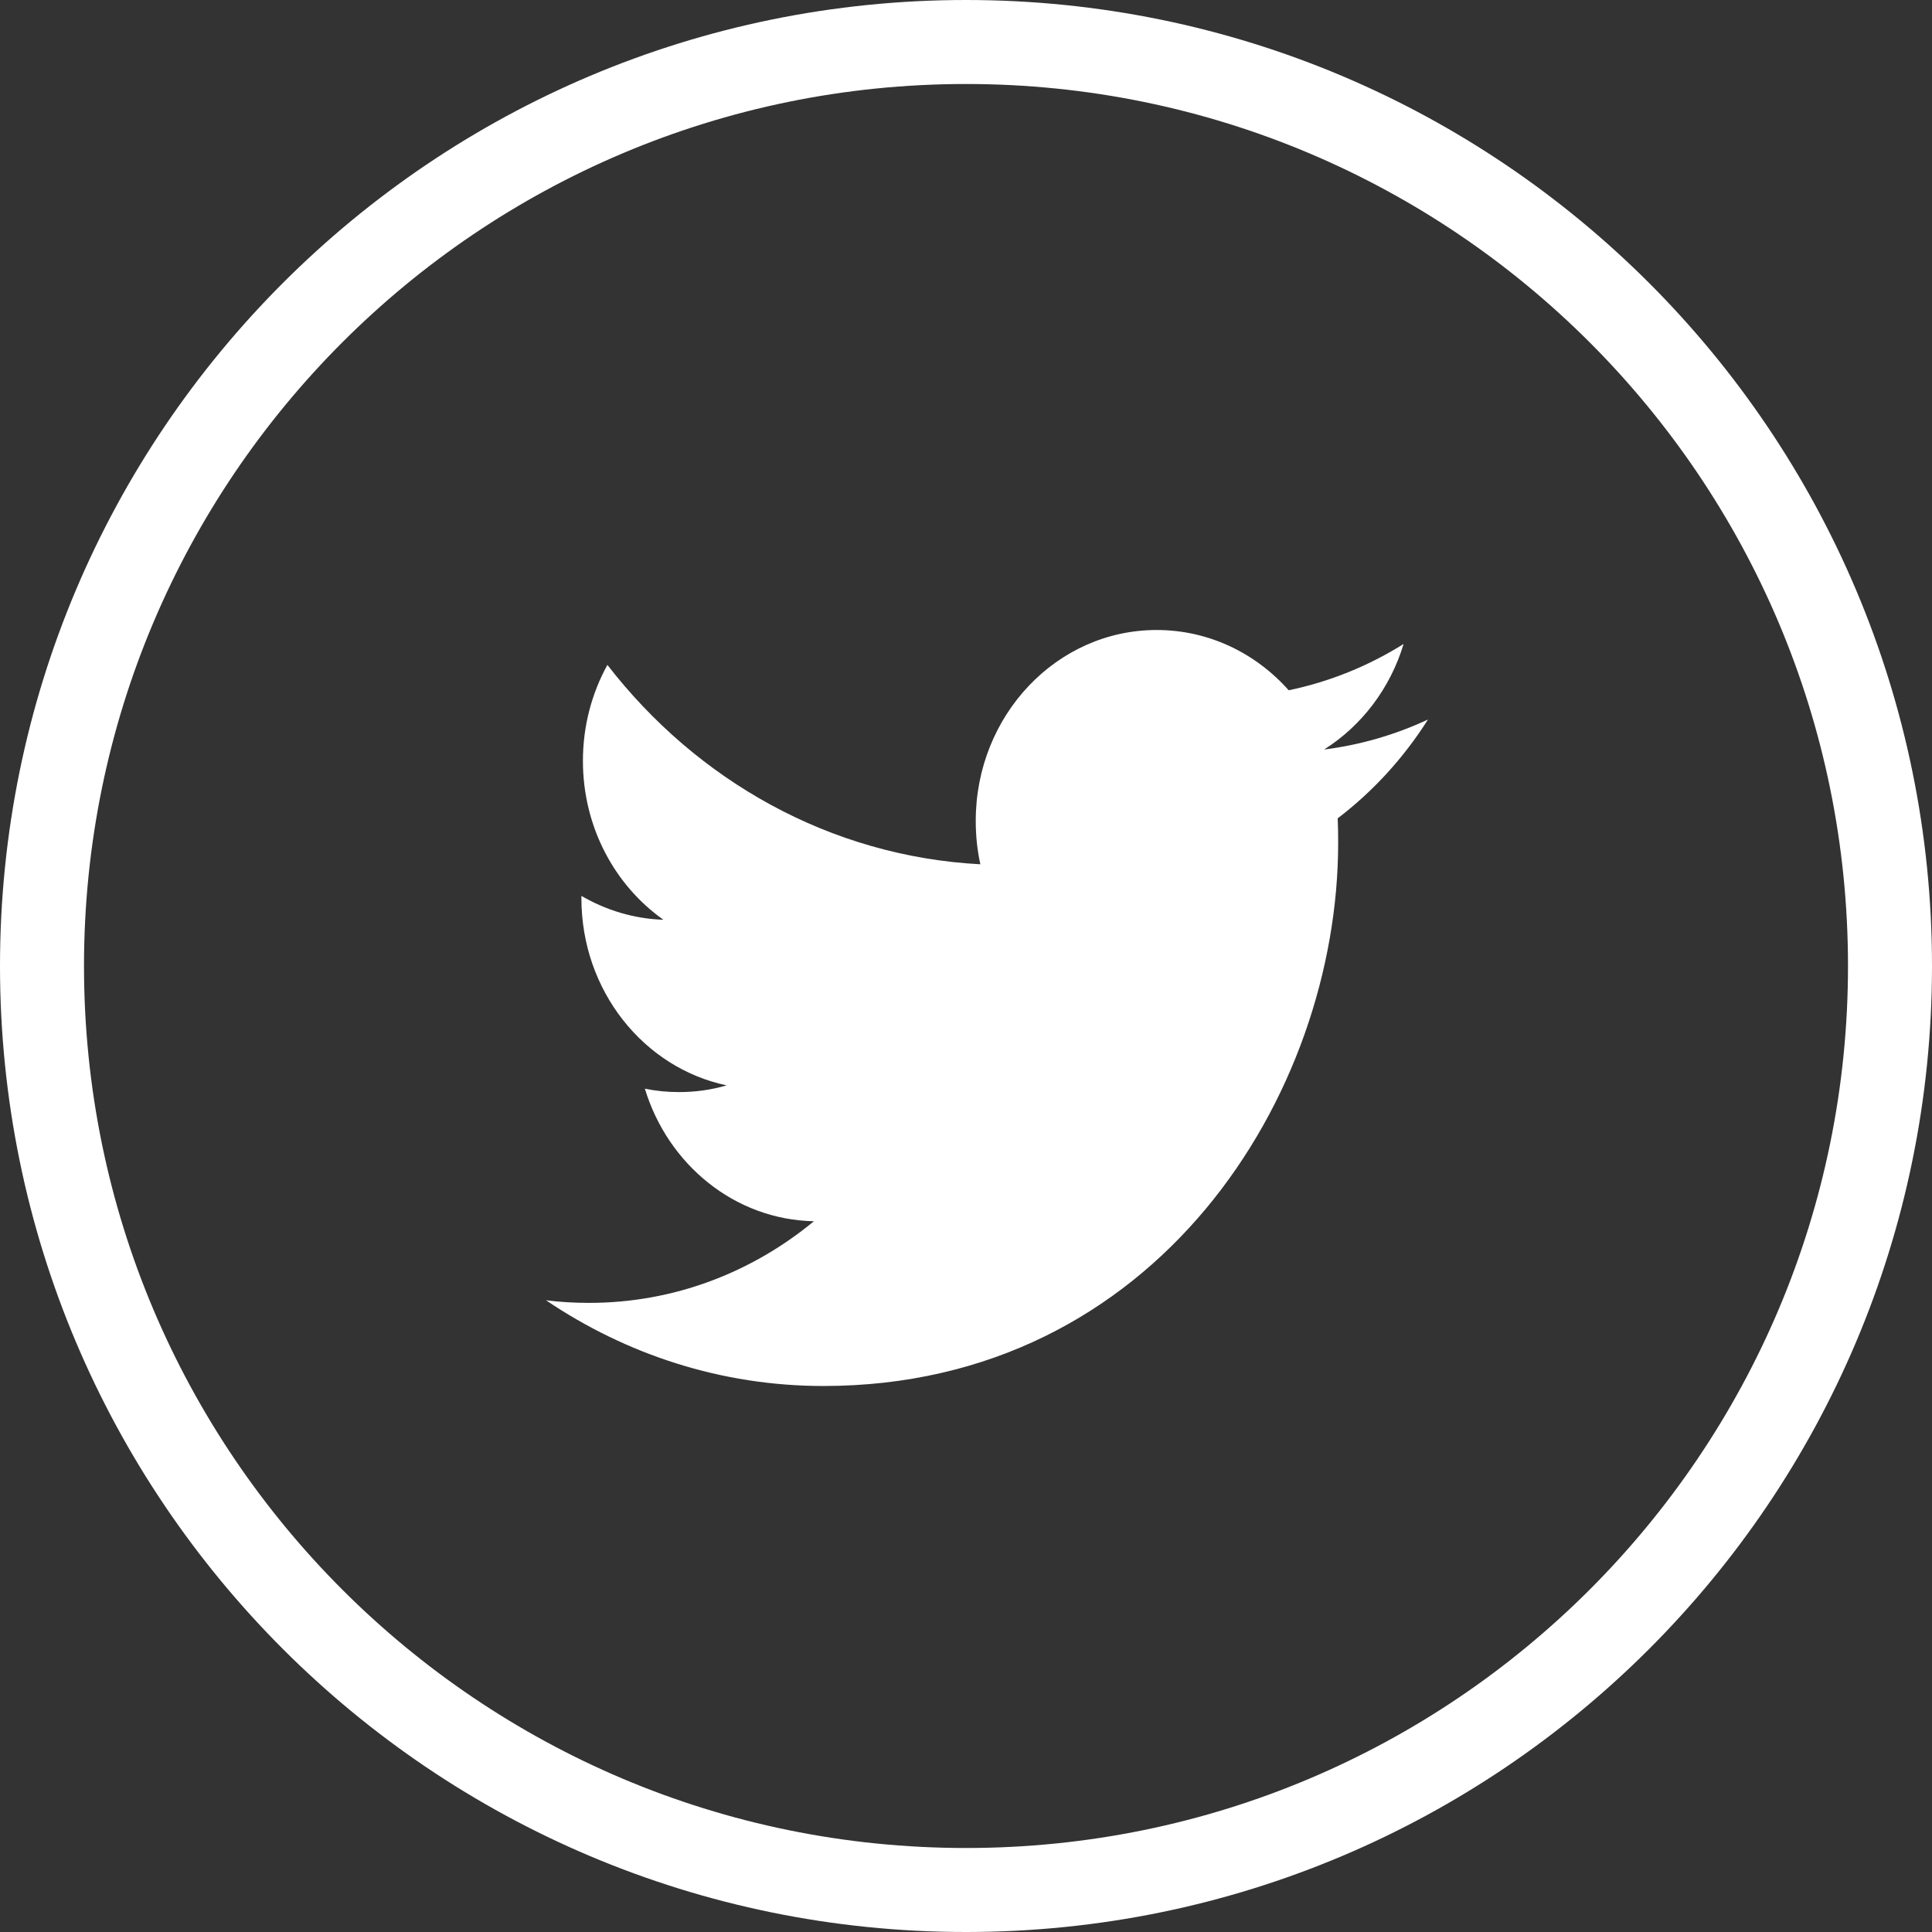
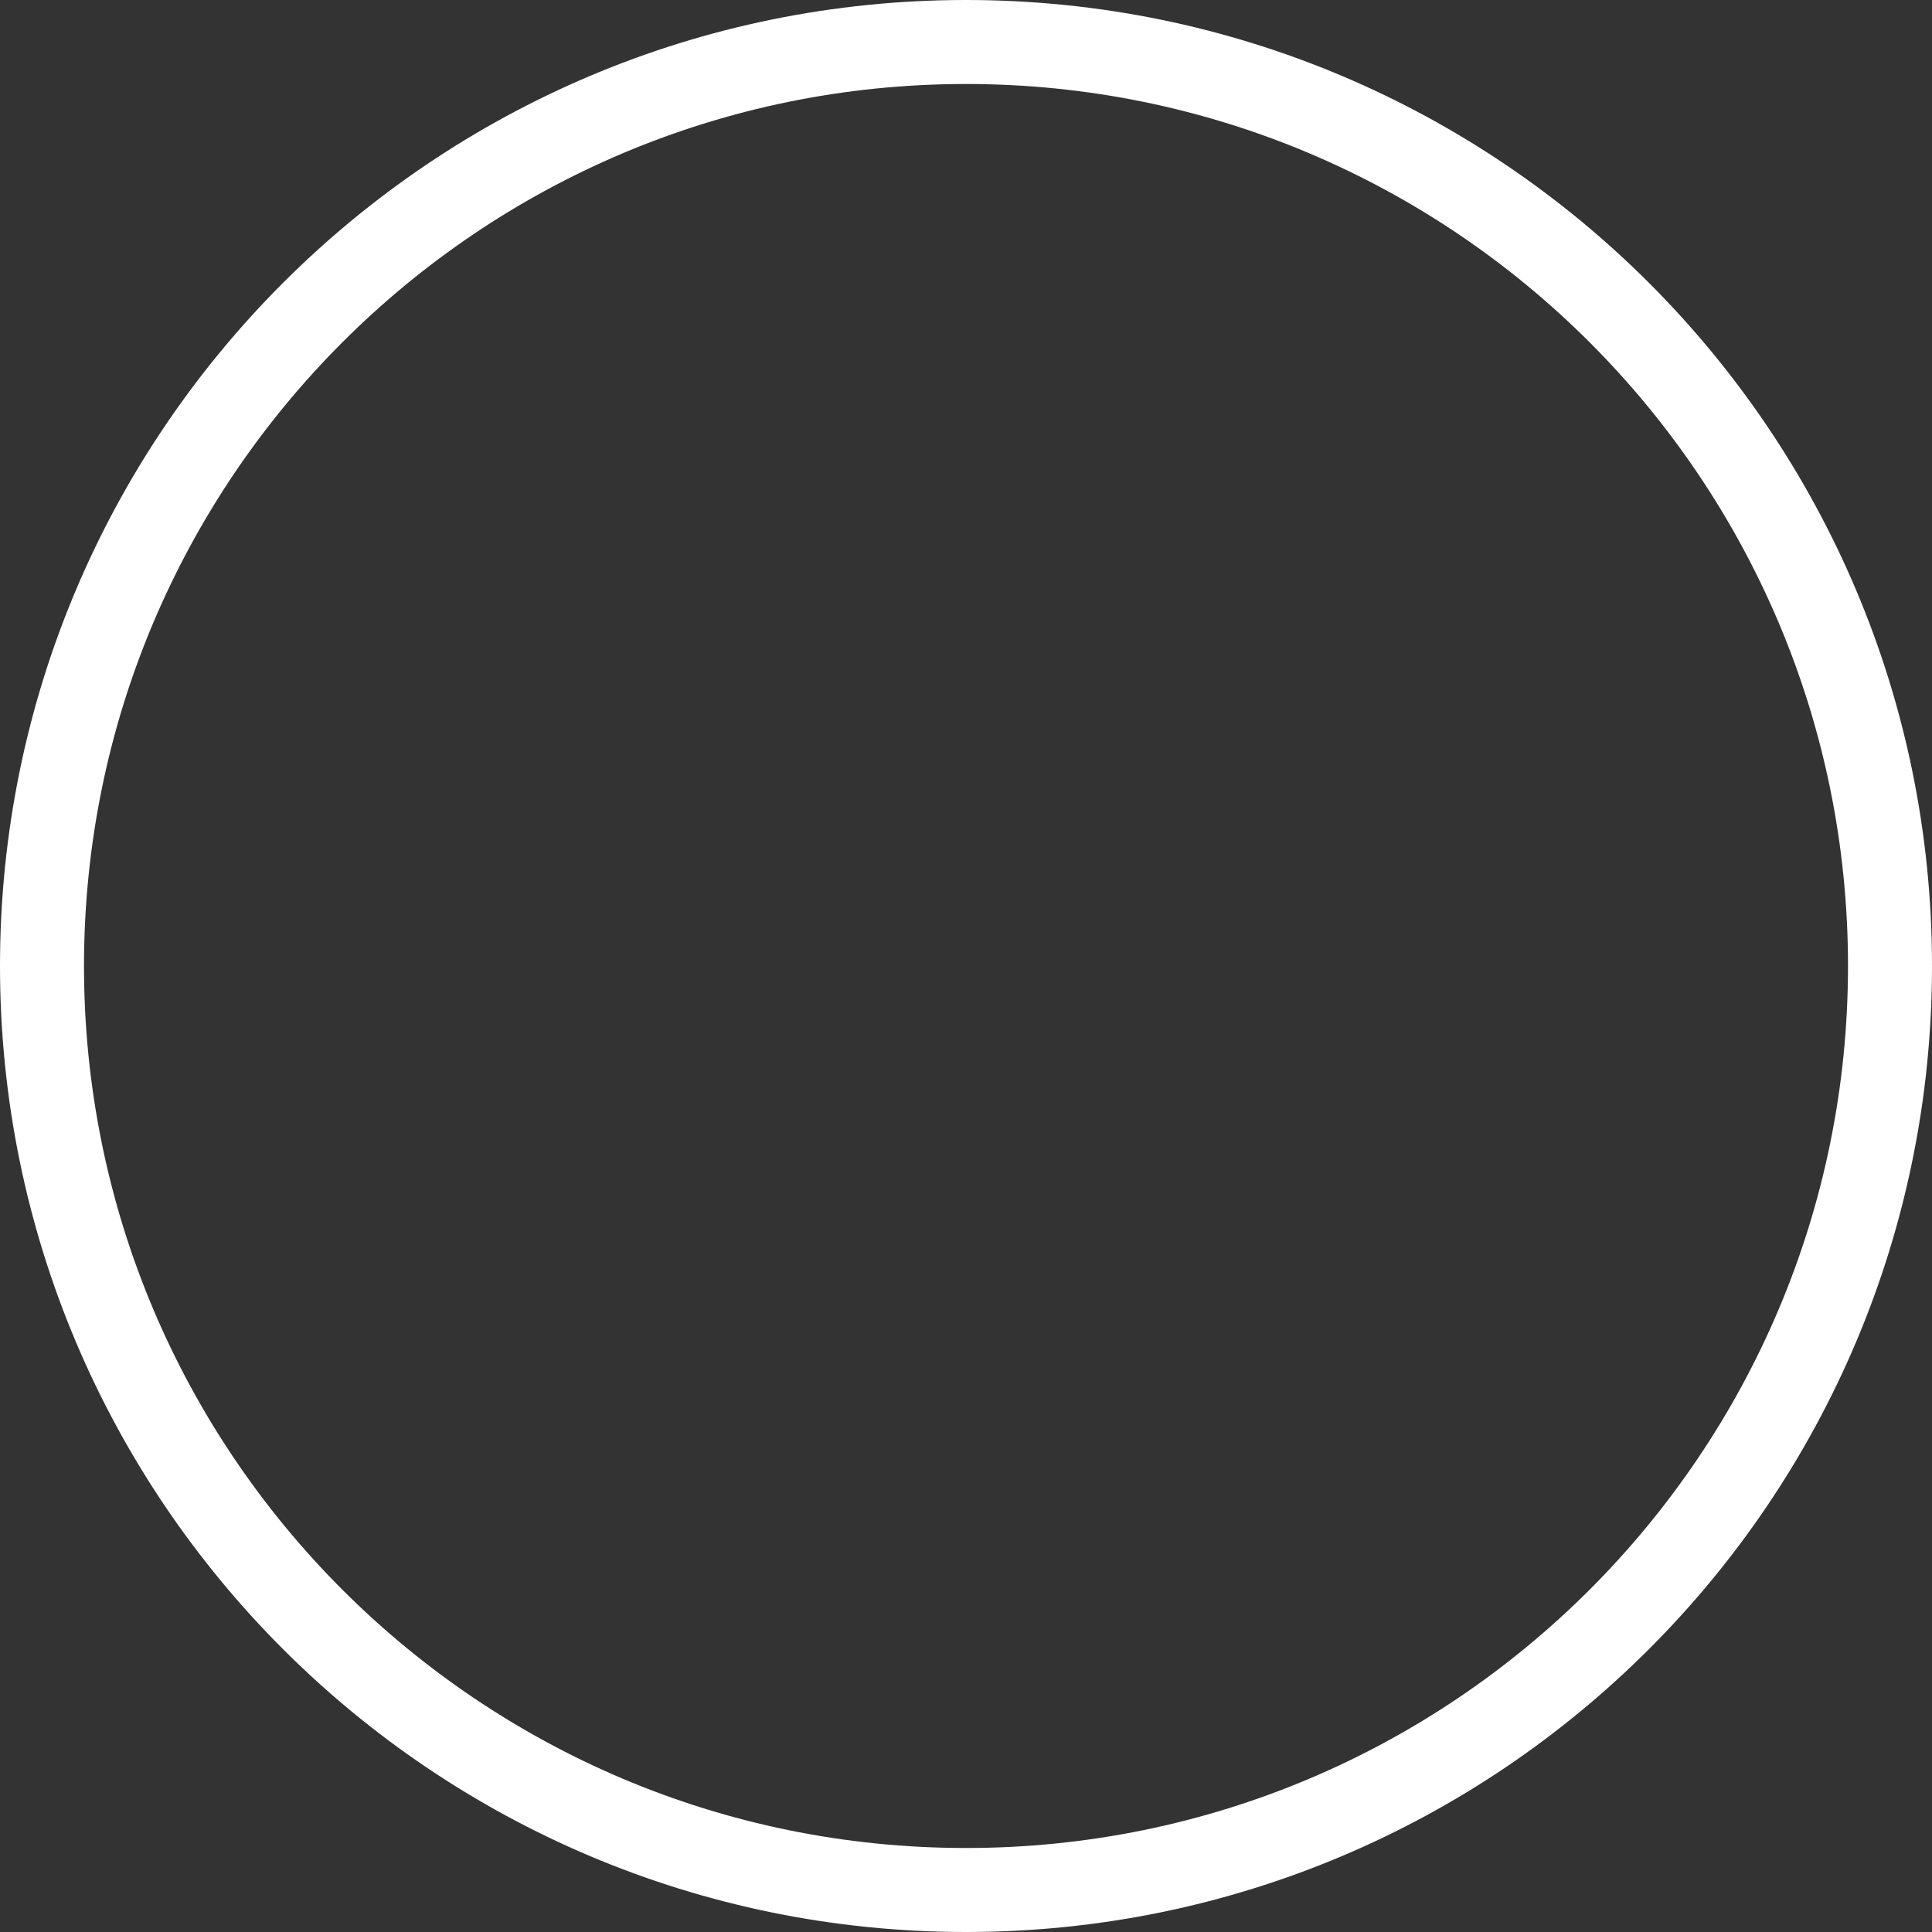
<svg xmlns="http://www.w3.org/2000/svg" width="46" height="46" viewBox="0 0 46 46" fill="none">
  <rect x="0" y="0" width="46" height="46" fill="#333333" stroke="none" />
  <path d="M23 45C35.15 45 45 35.15 45 23C45 10.85 35.15 1 23 1C10.85 1 1 10.85 1 23C1 35.15 10.85 45 23 45Z" stroke="white" stroke-width="2" />
  <mask id="mask0_12_1916" style="mask-type:luminance" maskUnits="userSpaceOnUse" x="0" y="0" width="46" height="46">
    <path d="M23 45C35.15 45 45 35.15 45 23C45 10.85 35.15 1 23 1C10.85 1 1 10.85 1 23C1 35.15 10.85 45 23 45Z" stroke="white" stroke-width="2" />
  </mask>
  <g mask="url(#mask0_12_1916)">
</g>
-   <path fill-rule="evenodd" clip-rule="evenodd" d="M31.526 17.846C32.416 17.284 33.099 16.394 33.419 15.333C32.586 15.854 31.665 16.231 30.683 16.435C29.899 15.551 28.779 15 27.539 15C25.16 15 23.232 17.035 23.232 19.544C23.232 19.9 23.268 20.247 23.342 20.578C19.762 20.389 16.588 18.581 14.462 15.831C14.091 16.504 13.879 17.284 13.879 18.116C13.879 19.692 14.639 21.083 15.796 21.899C15.089 21.876 14.425 21.669 13.843 21.331V21.387C13.843 23.589 15.327 25.426 17.301 25.842C16.938 25.949 16.558 26.002 16.164 26.002C15.887 26.002 15.616 25.975 15.354 25.921C15.902 27.726 17.493 29.041 19.379 29.077C17.903 30.296 16.046 31.021 14.028 31.021C13.68 31.021 13.336 31.002 13 30.959C14.907 32.247 17.171 33 19.604 33C27.53 33 31.861 26.076 31.861 20.071C31.861 19.874 31.859 19.677 31.85 19.484C32.692 18.843 33.424 18.042 34 17.131C33.227 17.492 32.396 17.736 31.526 17.846Z" fill="white" />
</svg>